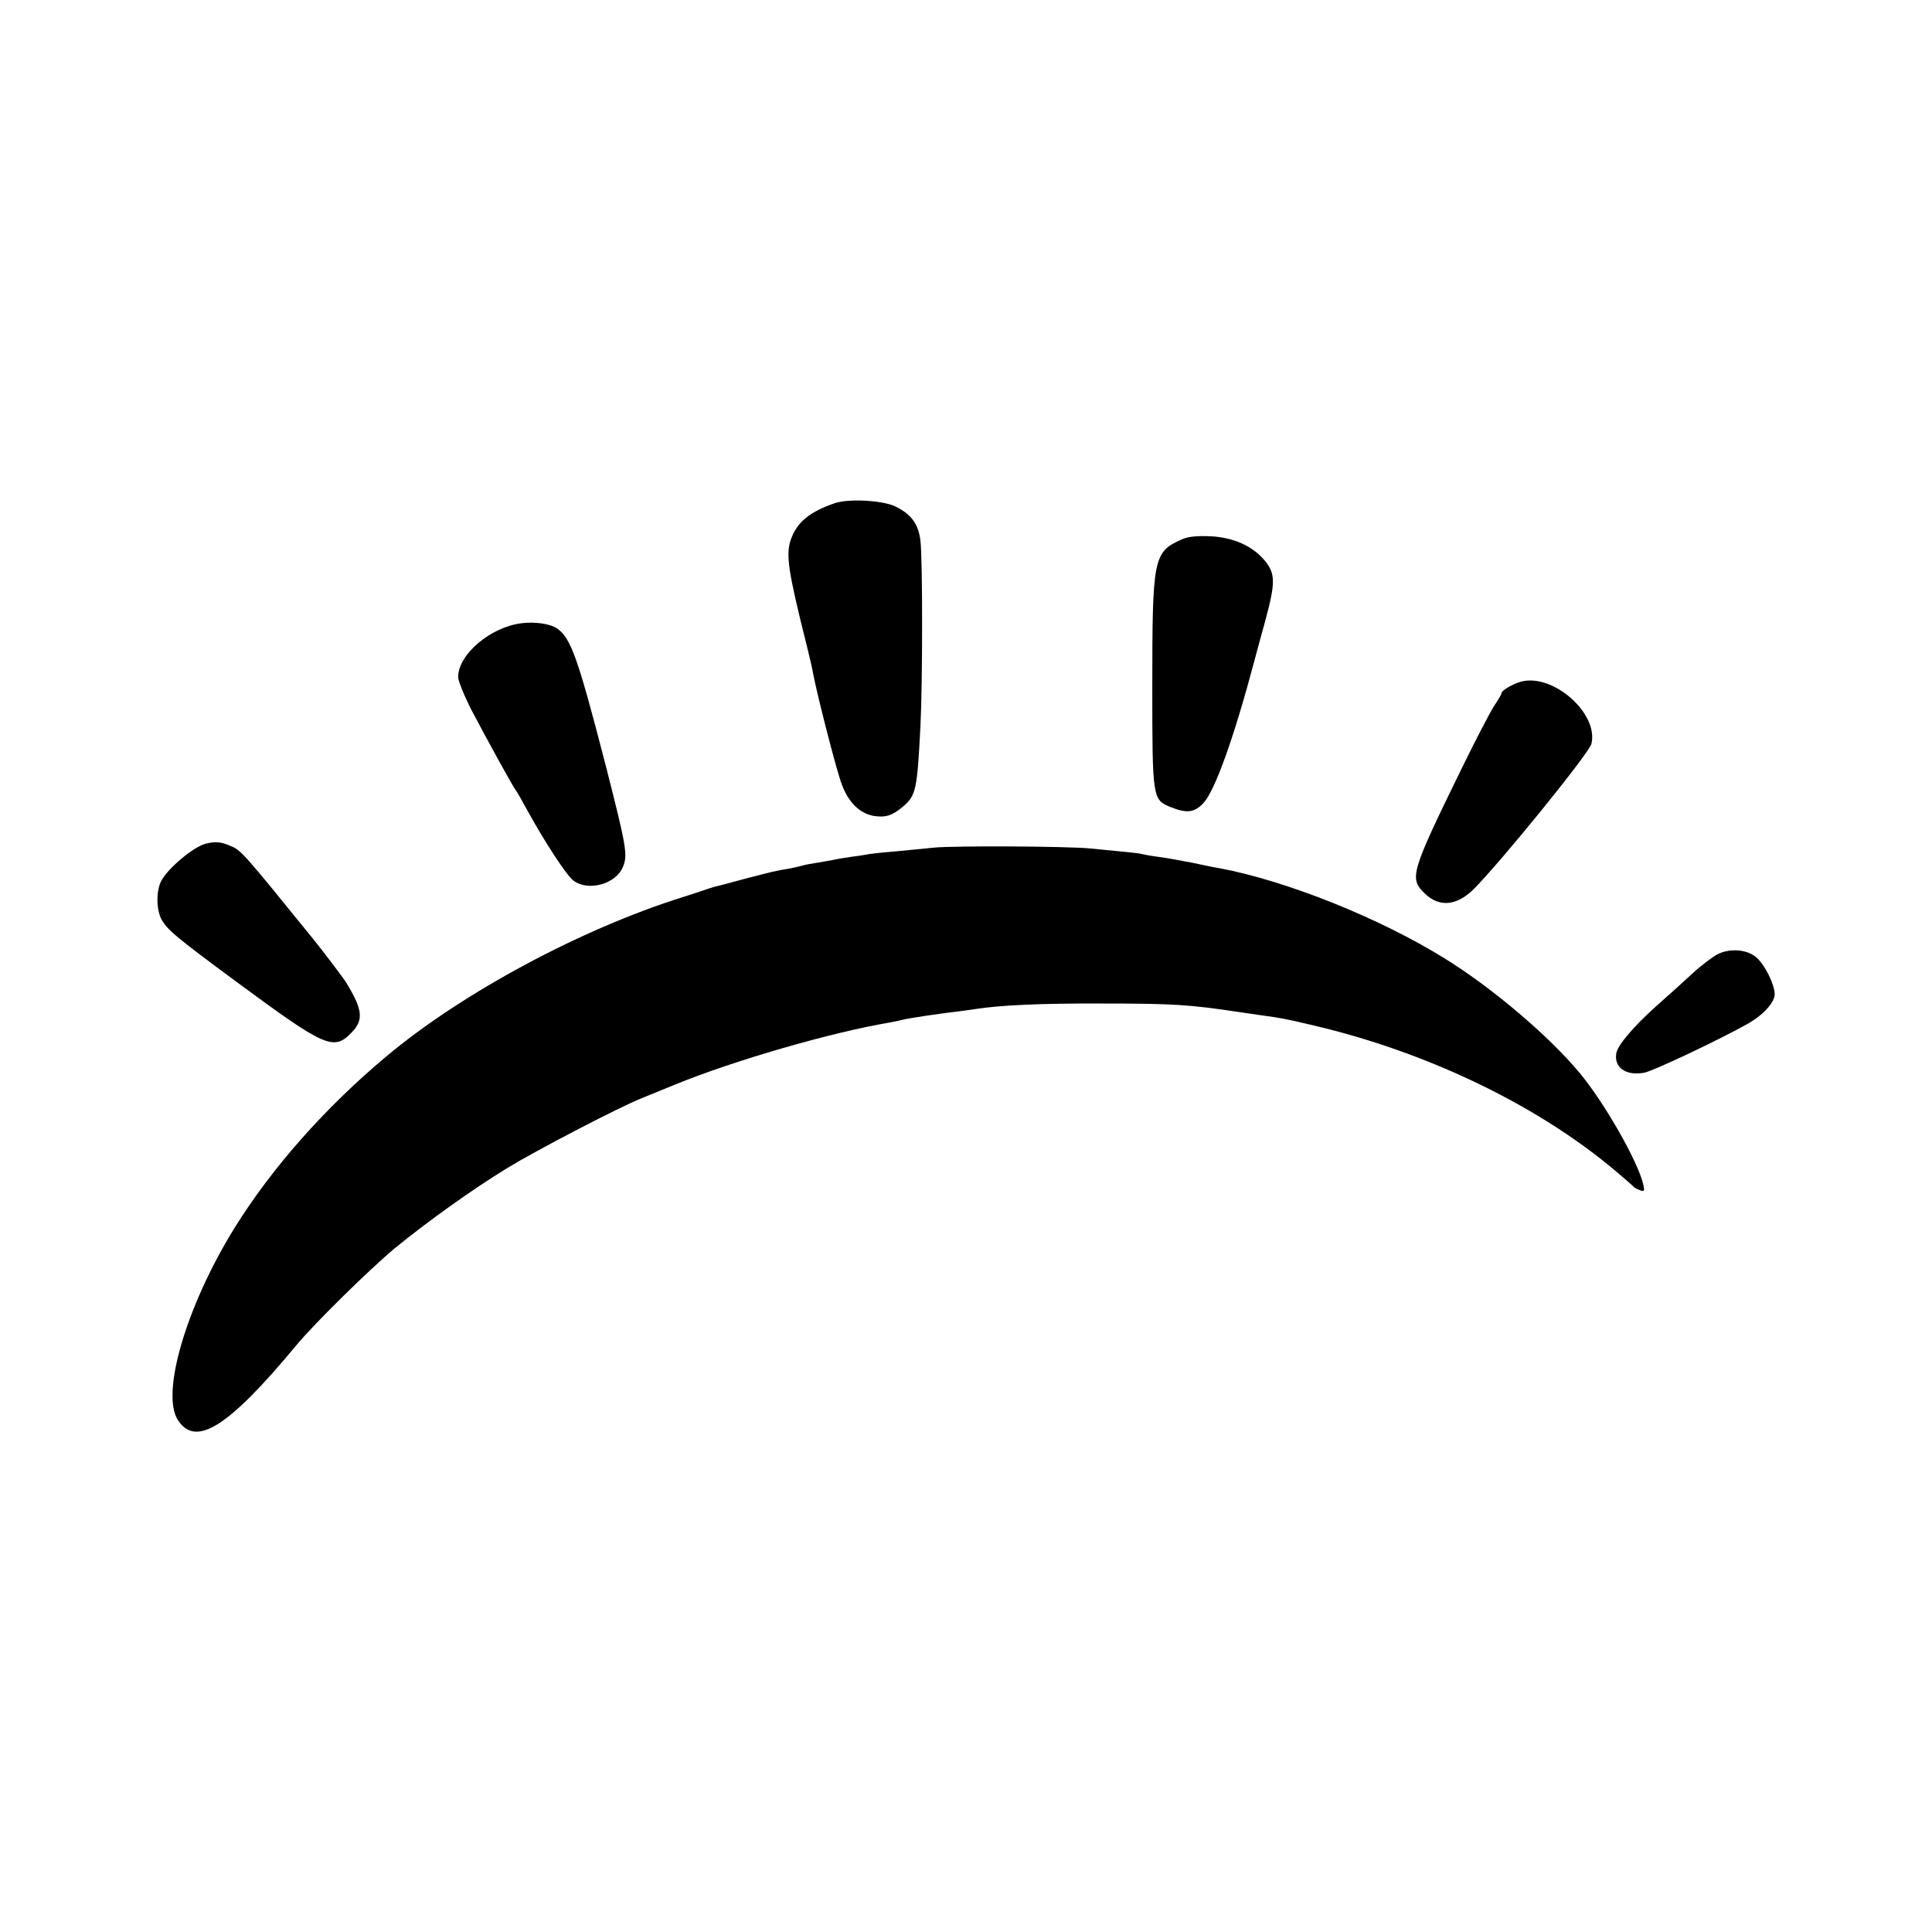
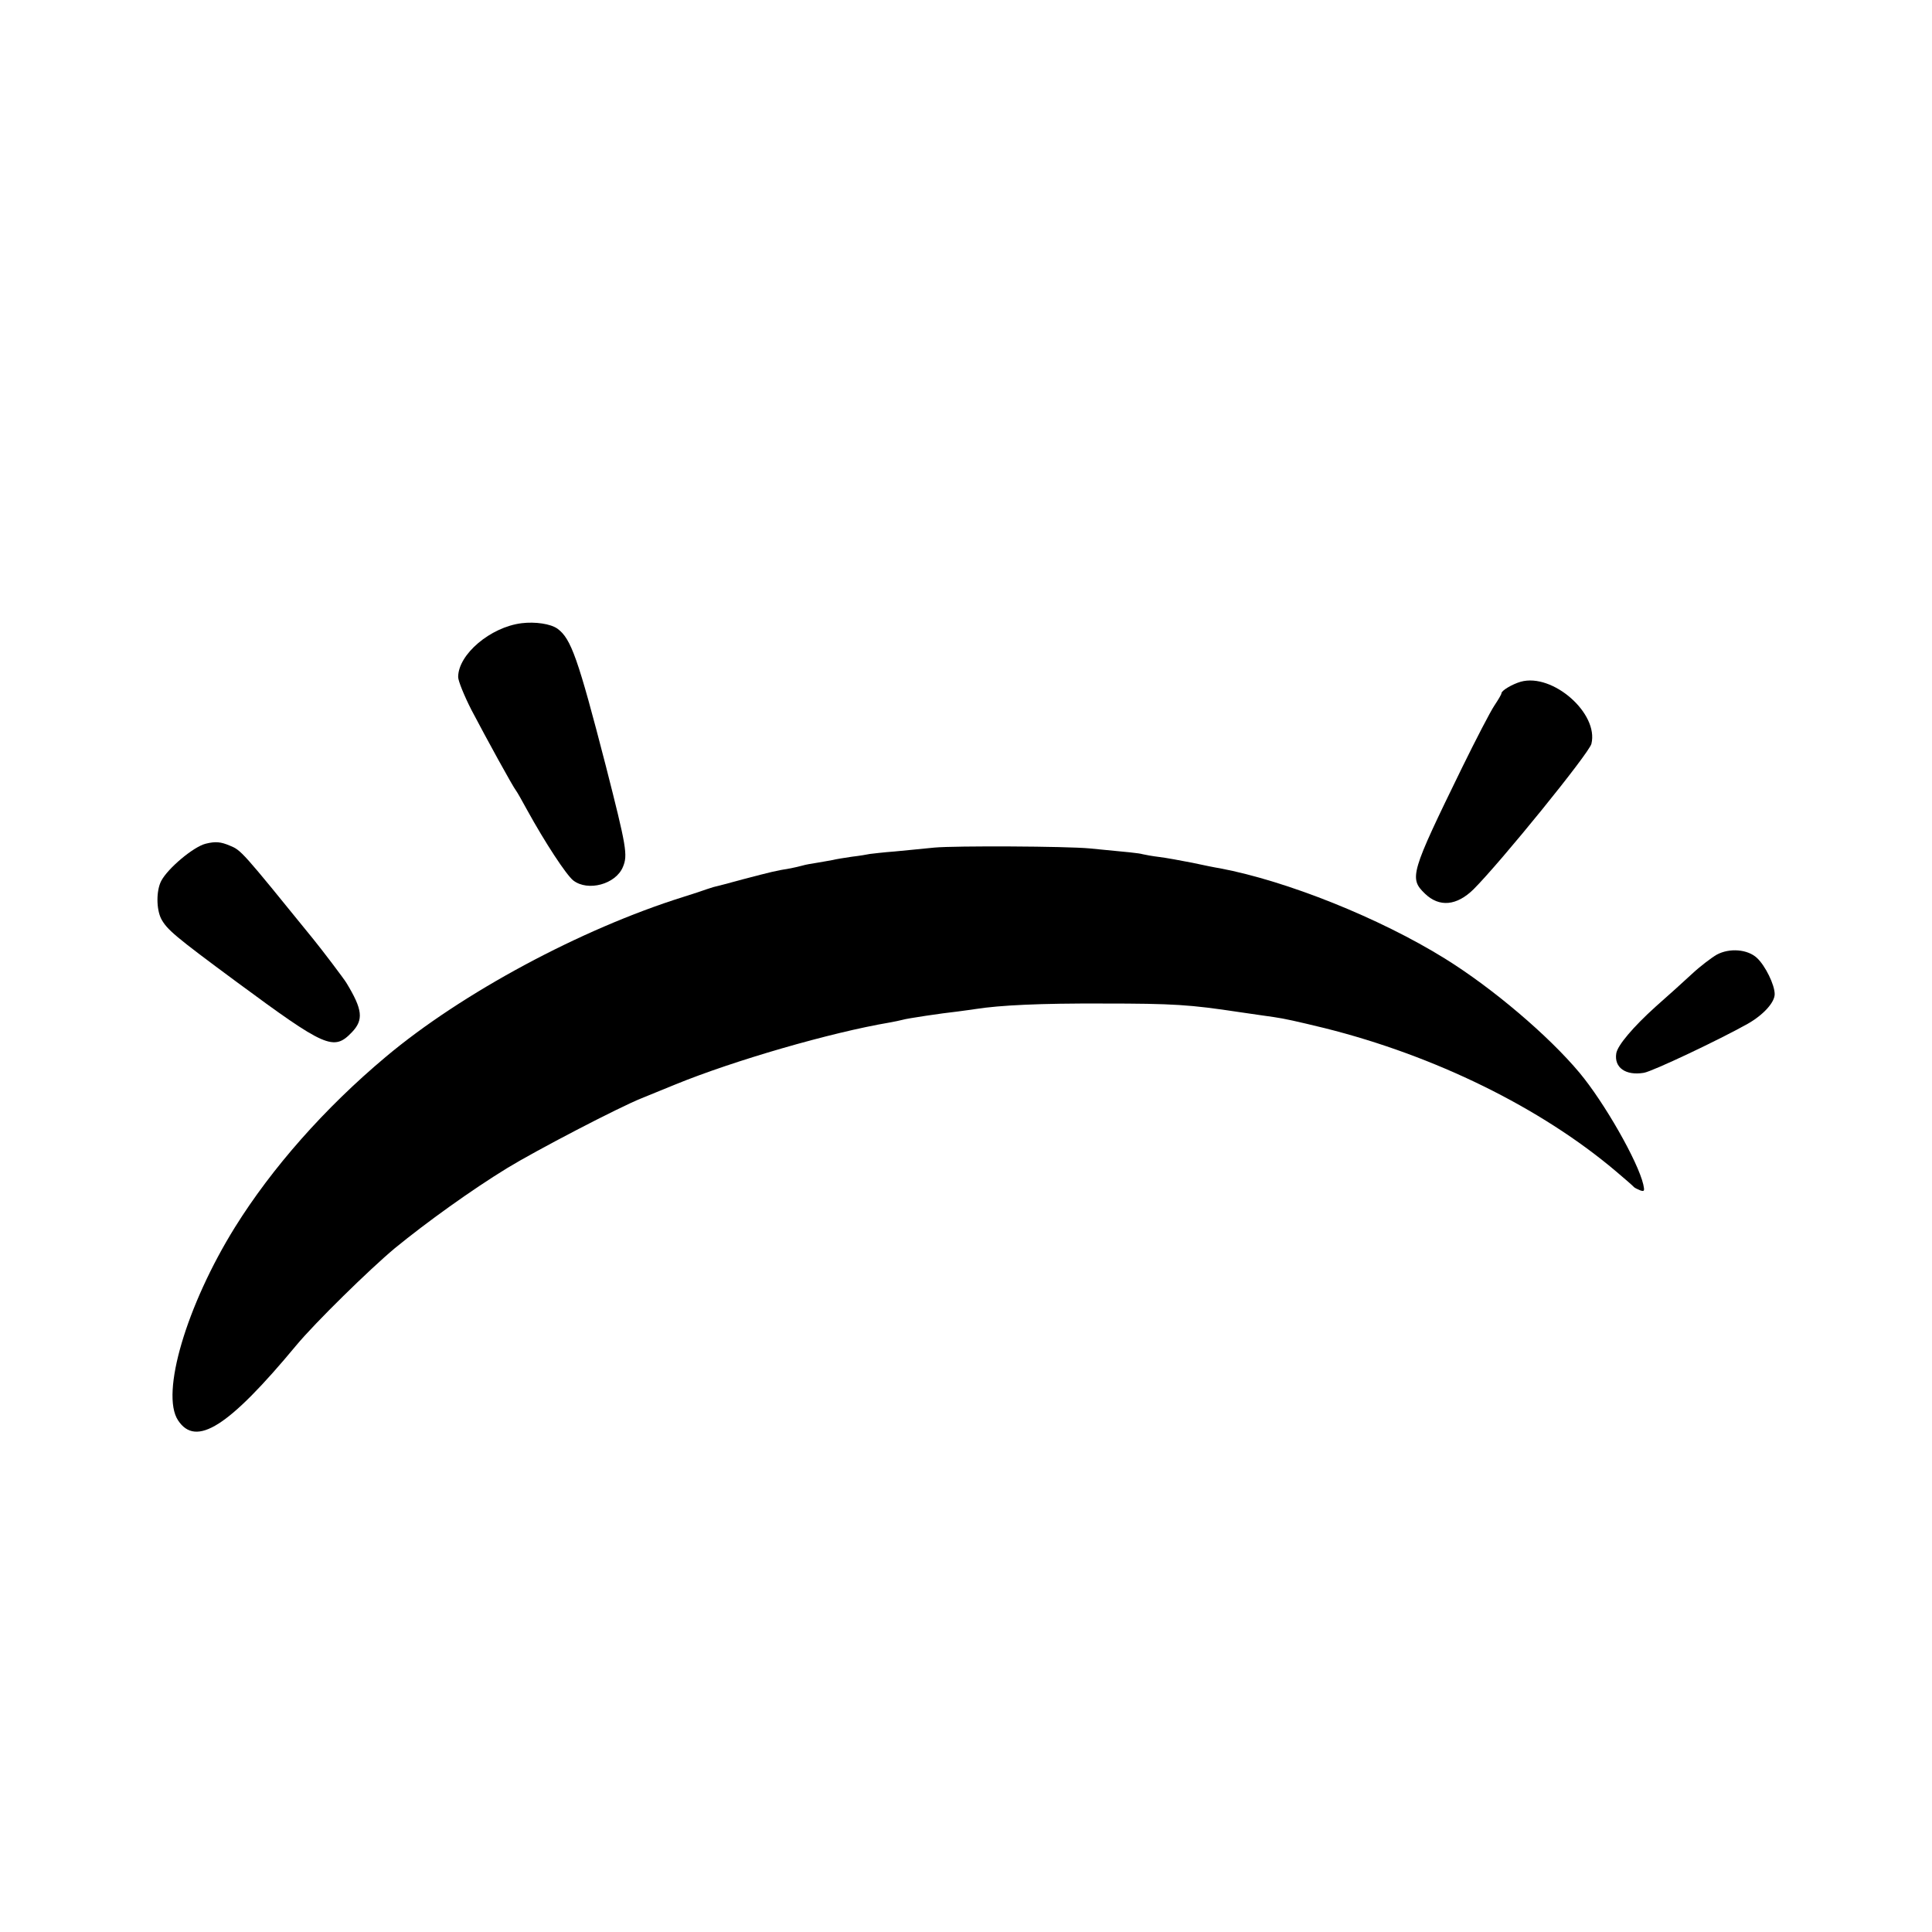
<svg xmlns="http://www.w3.org/2000/svg" version="1.0" width="700pt" height="700pt" viewBox="0 0 700 700" preserveAspectRatio="xMidYMid meet">
  <g transform="translate(0,700) scale(0.1,-0.1)" fill="#000000" stroke="none">
-     <path d="M3025 5177 c-91 -31 -138 -69 -160 -133 -18 -54 -10 -112 57 -379 11 -44 22 -91 24 -105 14 -75 85 -353 104 -402 24 -65 64 -104 114 -114 43 -7 68 0 107 33 48 41 52 59 64 293 8 158 8 603 0 670 -7 62 -34 98 -93 126 -46 21 -166 28 -217 11z" />
-     <path d="M4280 5045 c-101 -46 -105 -66 -105 -535 0 -402 1 -408 66 -434 59 -24 87 -20 119 14 42 45 111 237 186 520 8 30 26 97 40 147 35 131 35 164 -2 210 -44 54 -114 86 -199 90 -49 2 -81 -1 -105 -12z" />
    <path d="M1890 4742 c-113 -14 -230 -113 -230 -195 0 -14 22 -68 48 -119 54 -103 150 -278 162 -293 4 -5 22 -37 40 -70 65 -118 141 -234 167 -255 53 -41 154 -14 180 49 18 43 13 72 -62 366 -101 391 -126 461 -175 497 -25 18 -81 26 -130 20z" />
    <path d="M5510 4530 c-31 -9 -70 -32 -70 -42 0 -4 -12 -24 -26 -45 -14 -21 -66 -121 -116 -223 -188 -385 -193 -402 -135 -458 52 -50 115 -44 176 16 98 98 418 492 427 527 27 110 -140 257 -256 225z" />
    <path d="M745 3943 c-44 -11 -137 -89 -161 -135 -18 -35 -18 -101 0 -137 21 -39 49 -63 271 -227 325 -240 354 -253 420 -184 43 45 39 82 -20 179 -9 15 -90 122 -122 161 -258 318 -259 319 -300 336 -33 14 -52 16 -88 7z" />
    <path d="M3385 3929 c-38 -4 -103 -10 -143 -14 -41 -3 -81 -8 -90 -9 -9 -2 -39 -7 -65 -10 -27 -4 -59 -9 -70 -12 -12 -2 -38 -7 -57 -10 -19 -3 -43 -7 -52 -10 -10 -3 -29 -7 -43 -10 -56 -9 -74 -14 -170 -39 -55 -15 -104 -28 -110 -29 -5 -2 -17 -5 -25 -8 -8 -3 -46 -16 -85 -28 -370 -116 -802 -348 -1077 -579 -222 -186 -413 -403 -547 -618 -175 -282 -270 -602 -206 -699 65 -99 183 -24 428 271 68 82 266 276 357 352 116 95 279 212 408 291 103 63 404 220 487 253 22 9 76 31 120 49 215 88 565 189 777 225 18 3 40 8 48 10 16 5 143 24 199 30 19 3 48 6 65 9 89 14 236 21 461 20 258 0 316 -4 495 -31 58 -8 114 -17 125 -18 41 -6 81 -15 184 -40 400 -100 783 -288 1056 -519 33 -28 62 -53 65 -57 3 -3 13 -8 23 -12 15 -5 16 -2 11 21 -19 83 -141 297 -231 405 -112 134 -314 306 -488 414 -237 147 -572 281 -815 327 -14 2 -59 11 -100 20 -41 8 -95 18 -120 21 -25 3 -52 8 -60 10 -14 4 -45 7 -192 21 -85 8 -486 10 -563 3z" />
    <path d="M6220 3541 c-19 -11 -60 -42 -90 -70 -30 -28 -89 -81 -131 -118 -81 -73 -139 -141 -143 -170 -8 -51 34 -81 100 -70 31 5 274 120 377 178 56 32 97 77 97 107 0 34 -34 103 -64 131 -34 32 -100 37 -146 12z" />
  </g>
</svg>